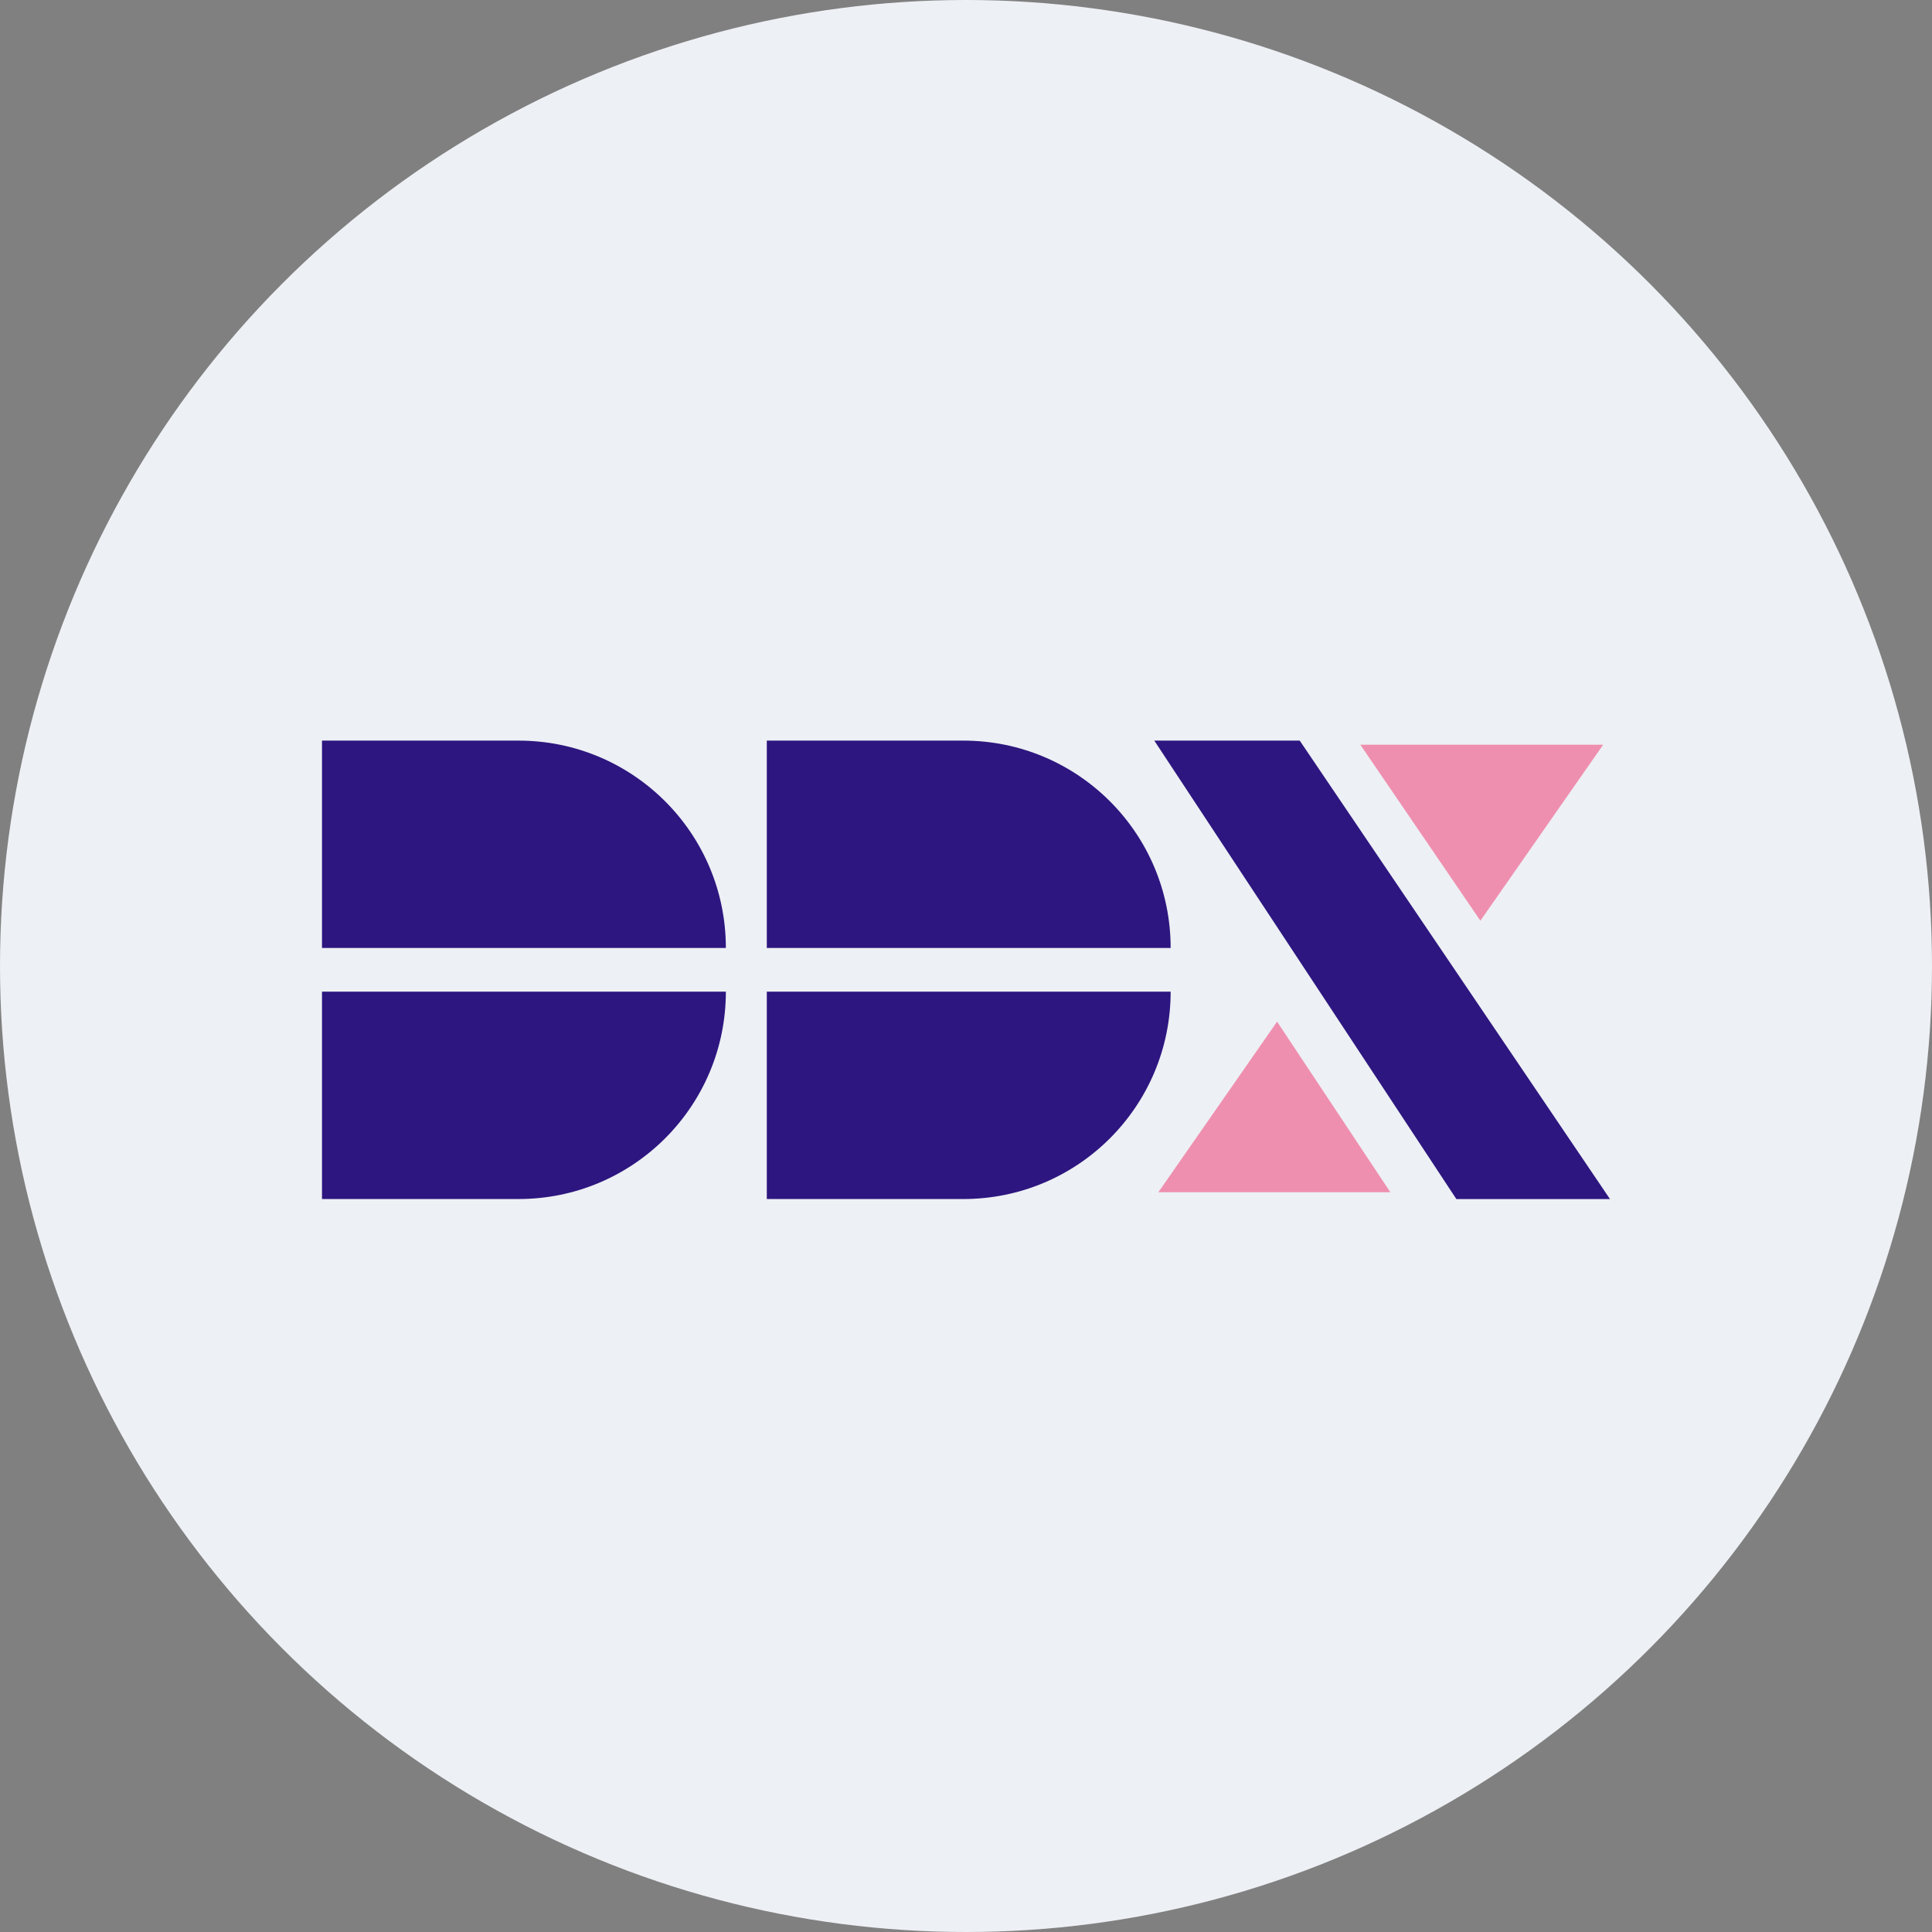
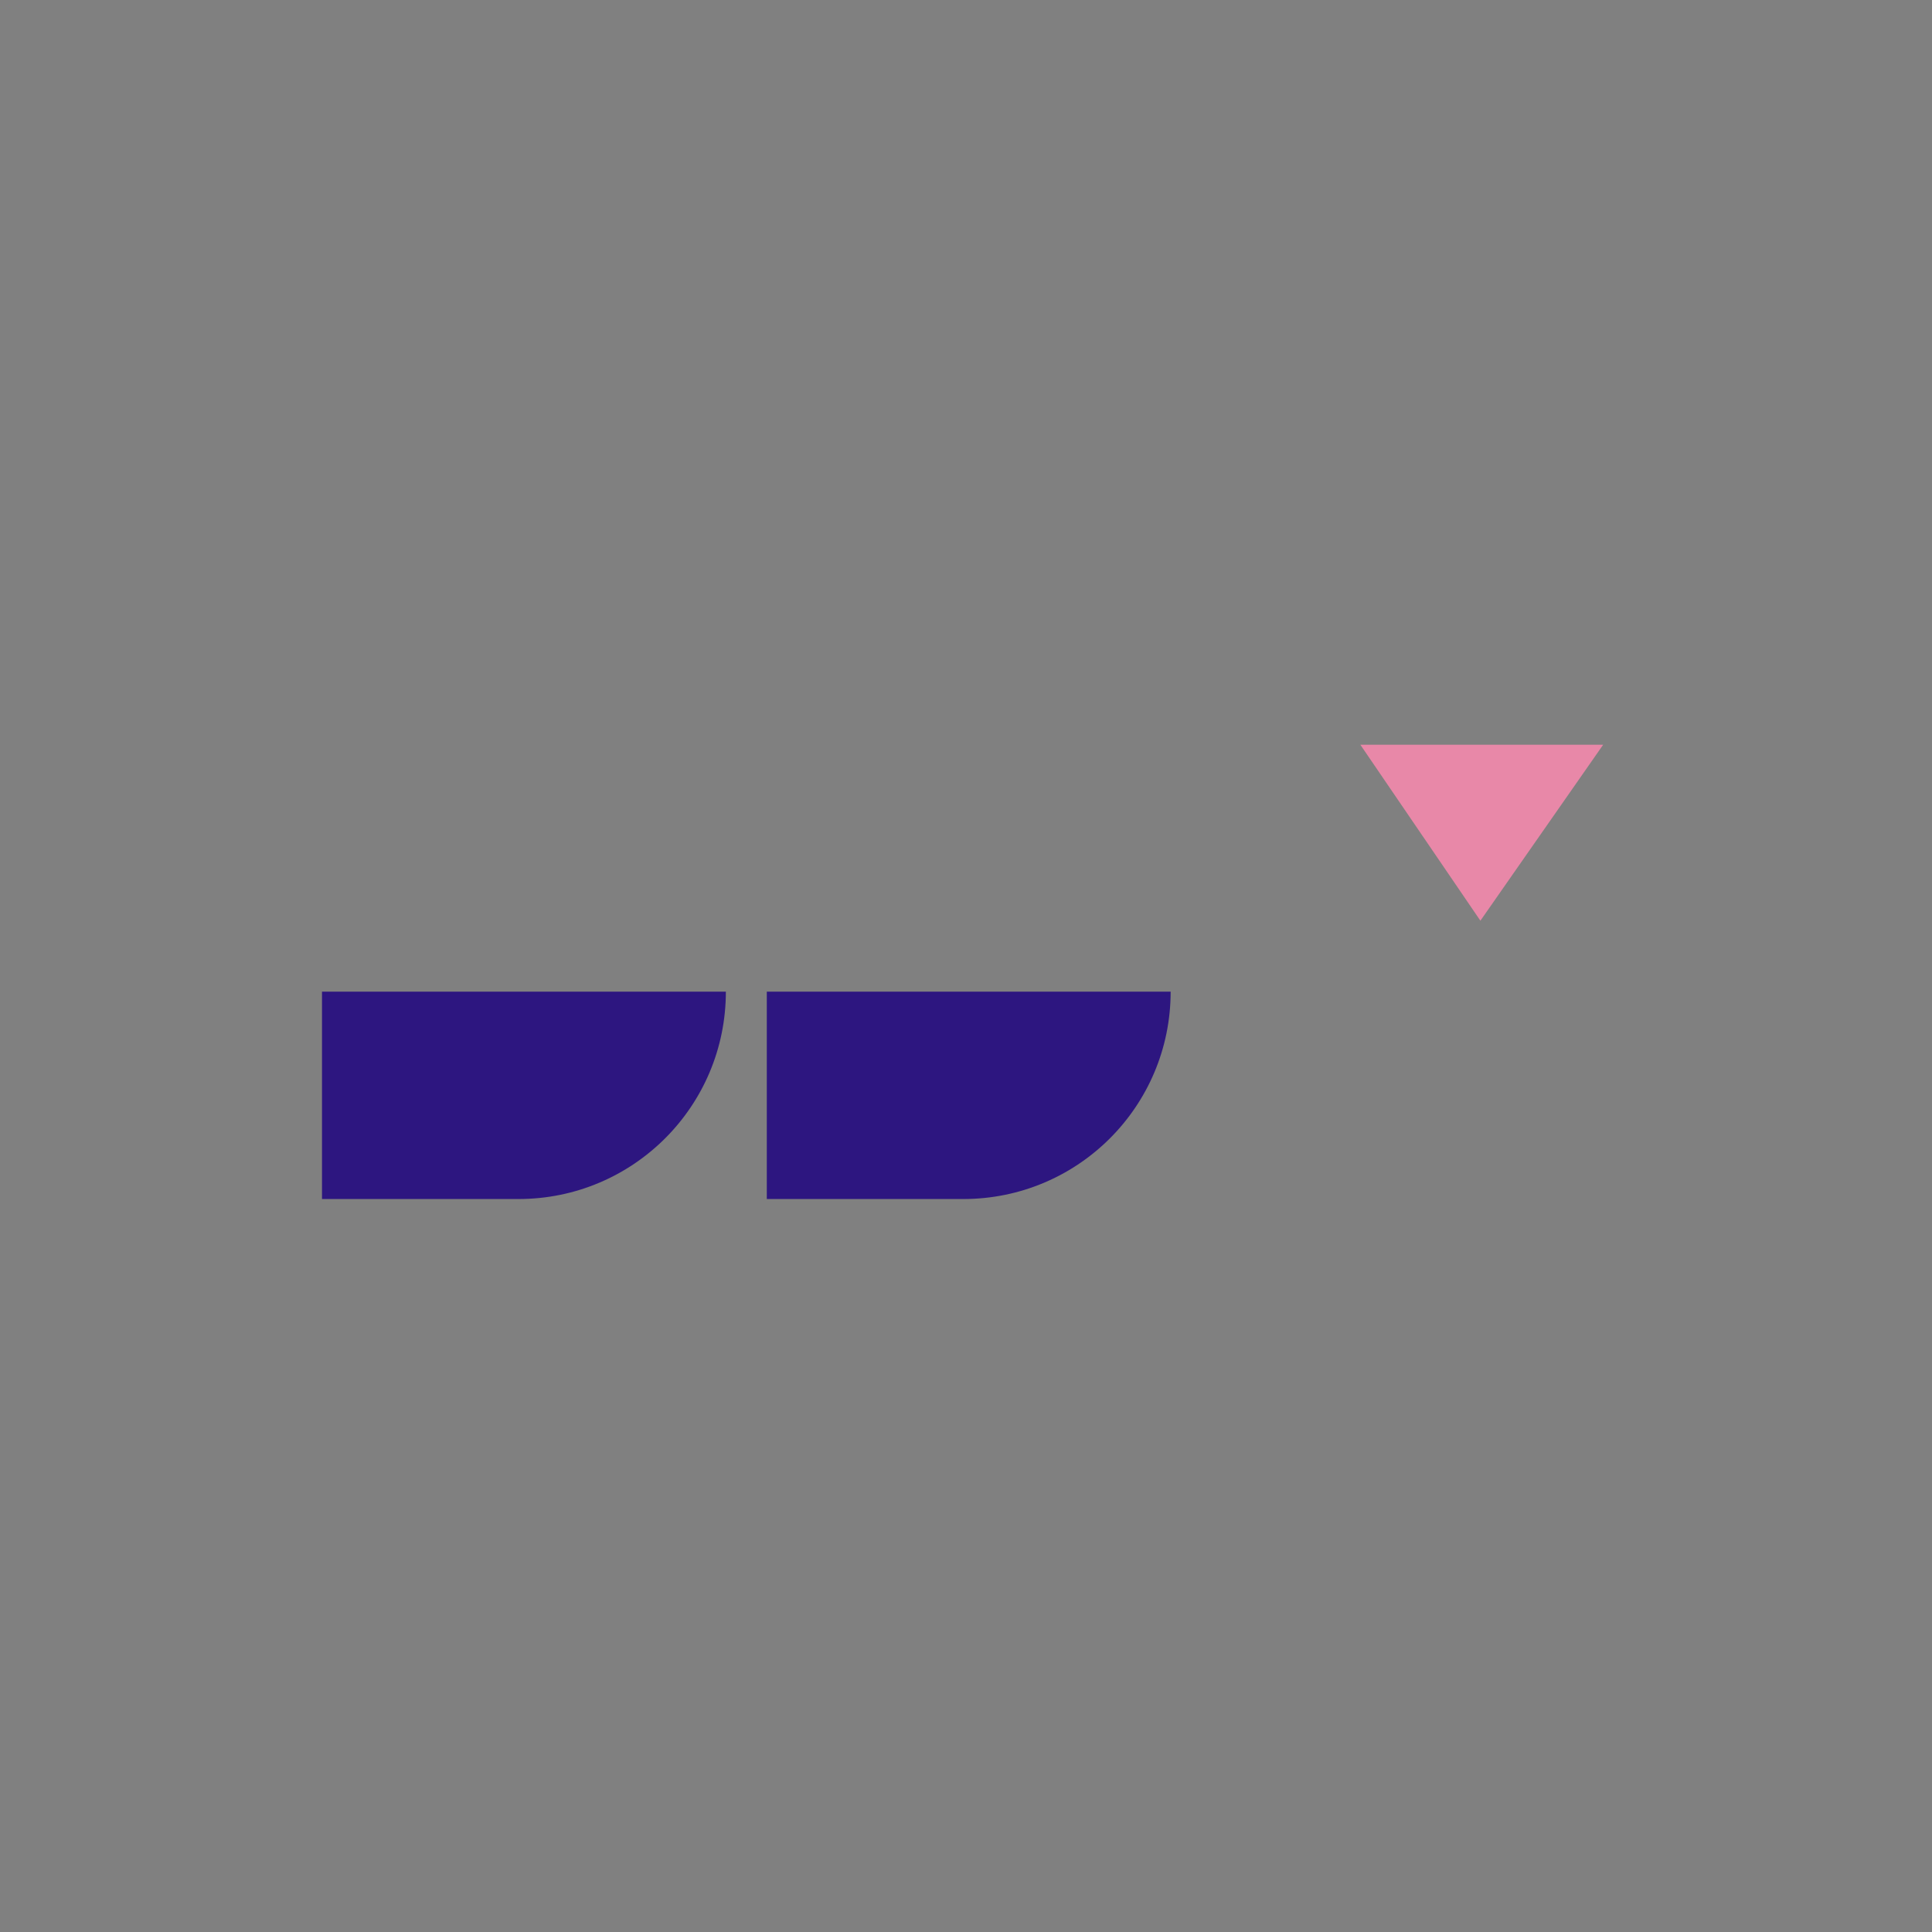
<svg xmlns="http://www.w3.org/2000/svg" width="68" height="68" viewBox="0 0 68 68" fill="none">
  <rect x="0" y="0" width="68" height="68" fill="#808080" stroke="none" />
-   <circle cx="34" cy="34" r="34" fill="#EDF0F4" />
-   <path d="M11.333 26.067H18.248C22.282 26.067 25.548 29.332 25.548 33.366H11.333V26.067Z" fill="#2D1680" />
-   <path d="M26.989 26.067H33.904C37.938 26.067 41.203 29.332 41.203 33.366H26.989V26.067Z" fill="#2D1680" />
  <path d="M11.333 42.202H18.248C22.282 42.202 25.548 38.937 25.548 34.903H11.333V42.202Z" fill="#2D1680" />
  <path d="M26.989 42.202H33.904C37.938 42.202 41.203 38.937 41.203 34.903H26.989V42.202Z" fill="#2D1680" />
-   <path d="M40.627 26.067H45.746L56.666 42.203H51.259L40.627 26.067Z" fill="#2D1680" />
  <path opacity="0.933" d="M52.105 32.406L47.879 26.211H56.427L52.105 32.406Z" fill="#EF88AA" />
-   <path opacity="0.933" d="M44.949 35.959L40.771 41.962H48.935L44.949 35.959Z" fill="#EF88AA" />
</svg>